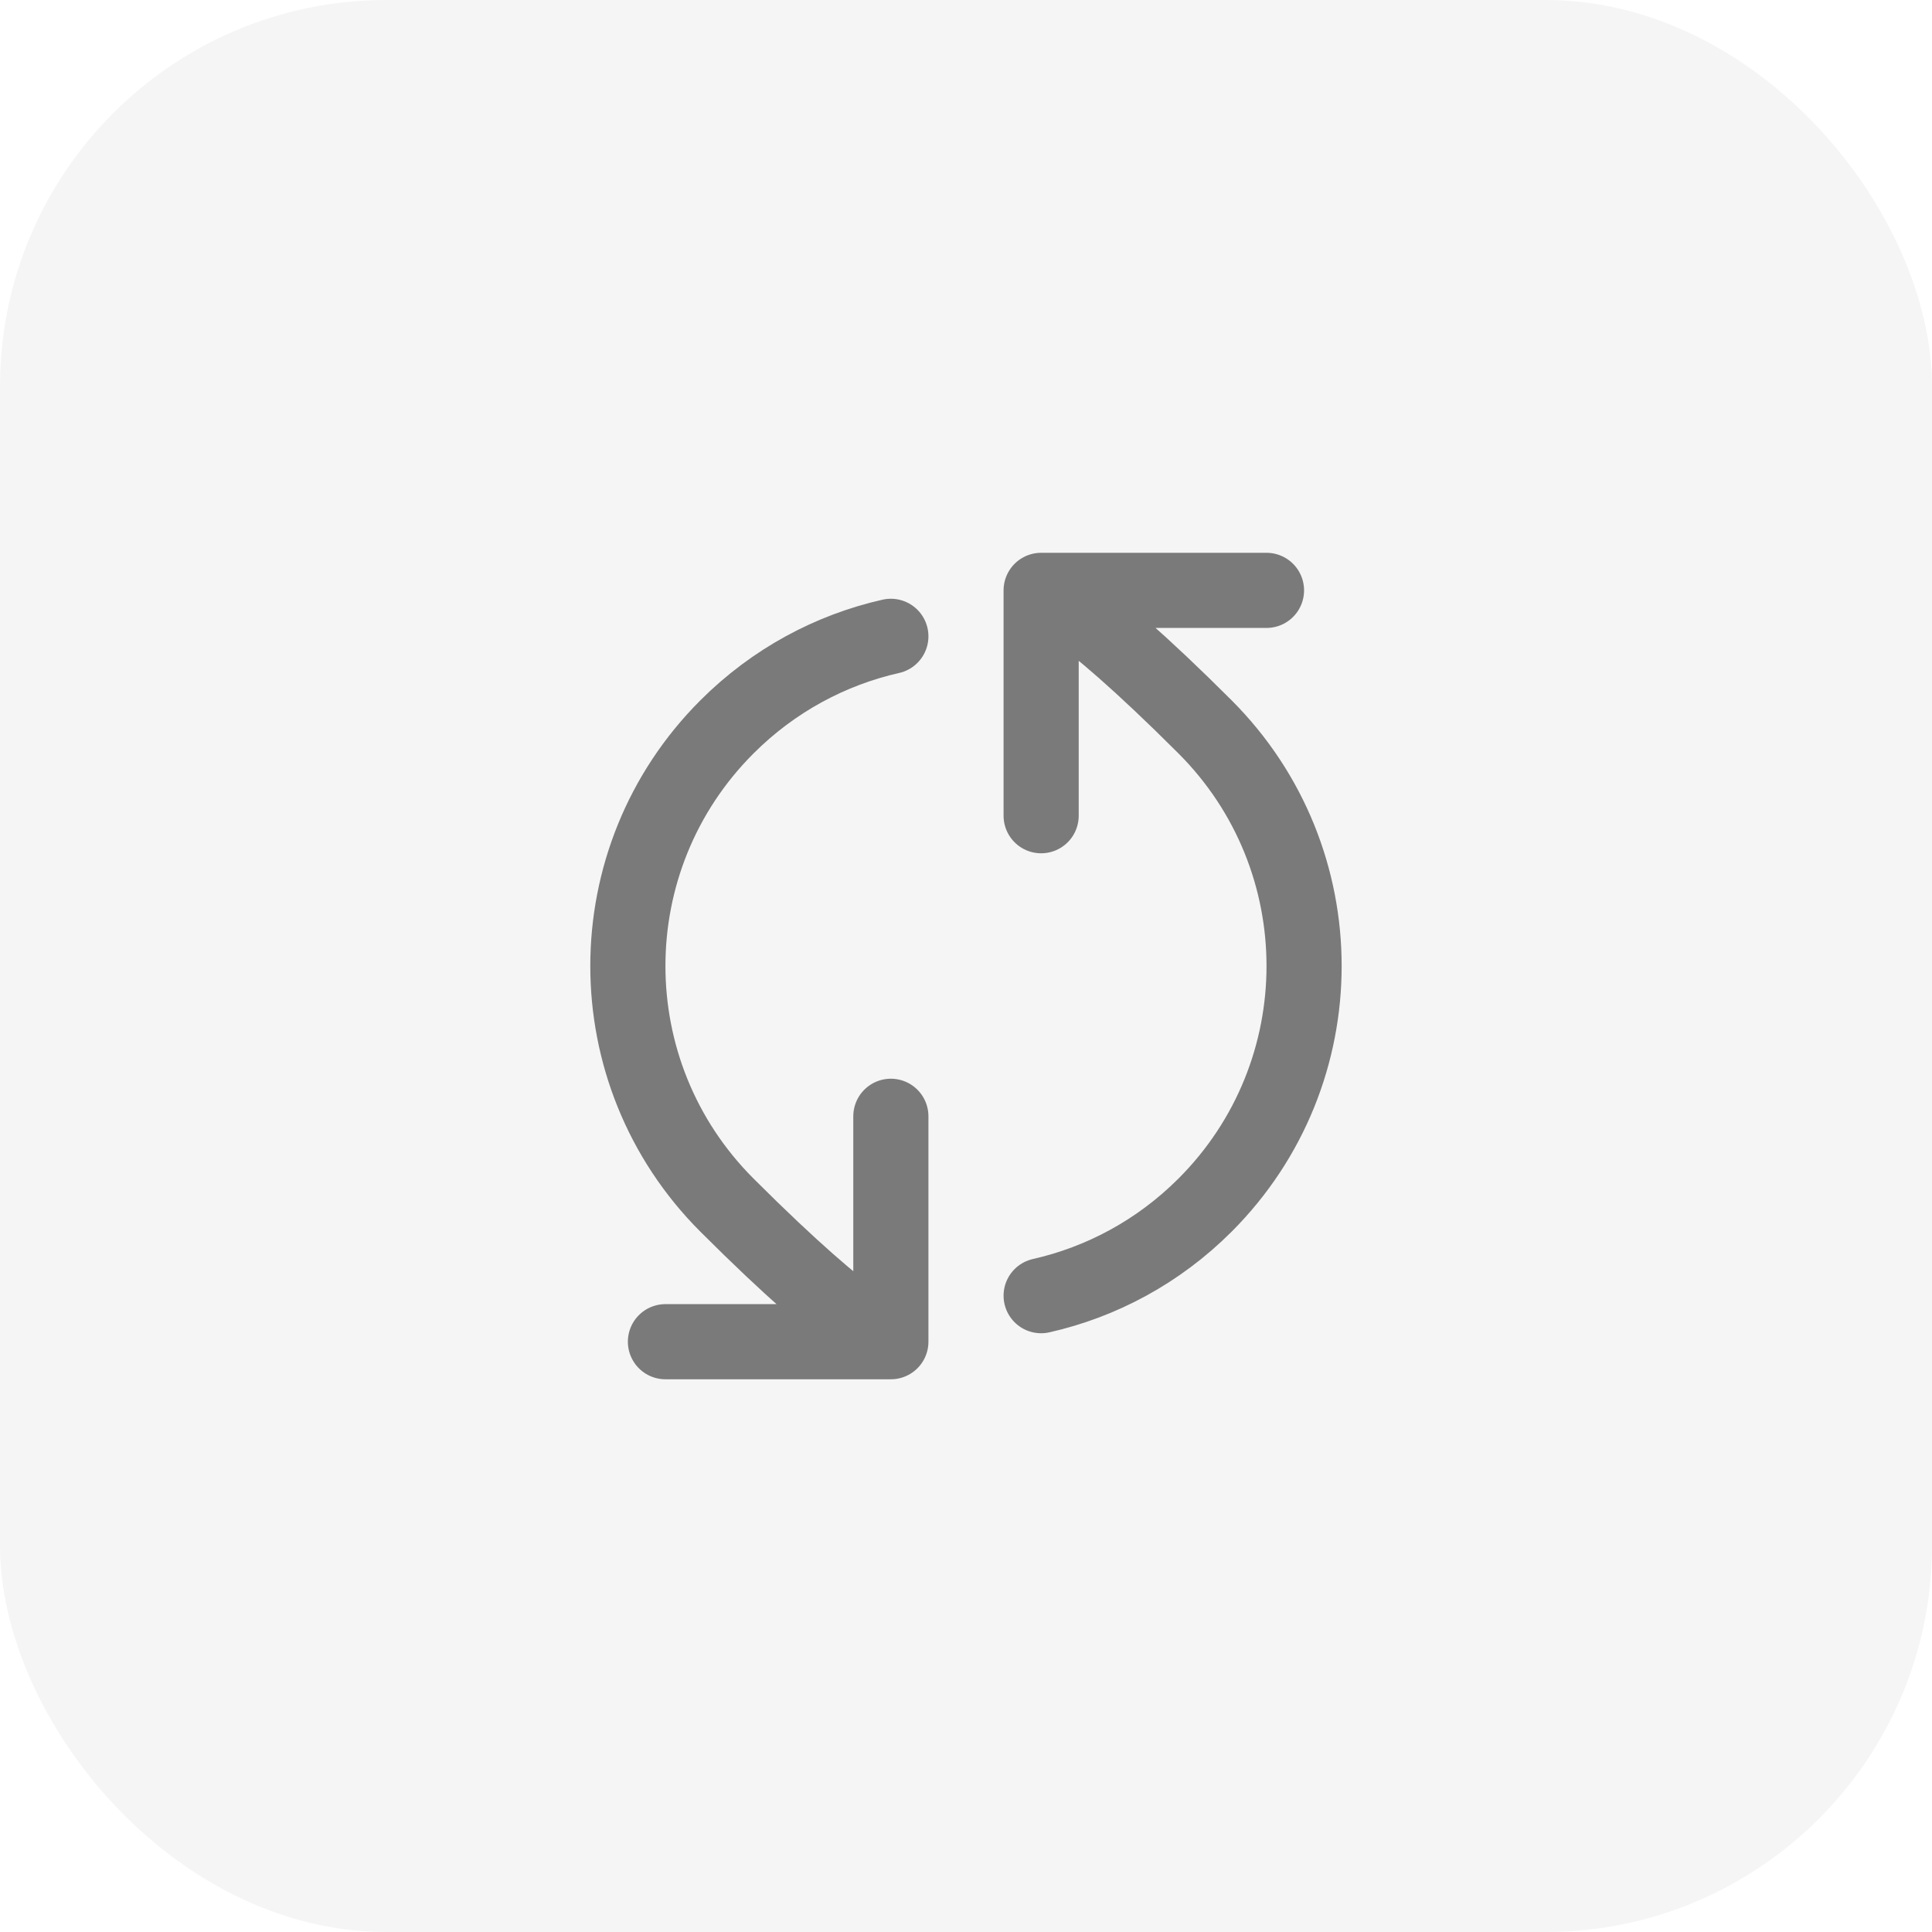
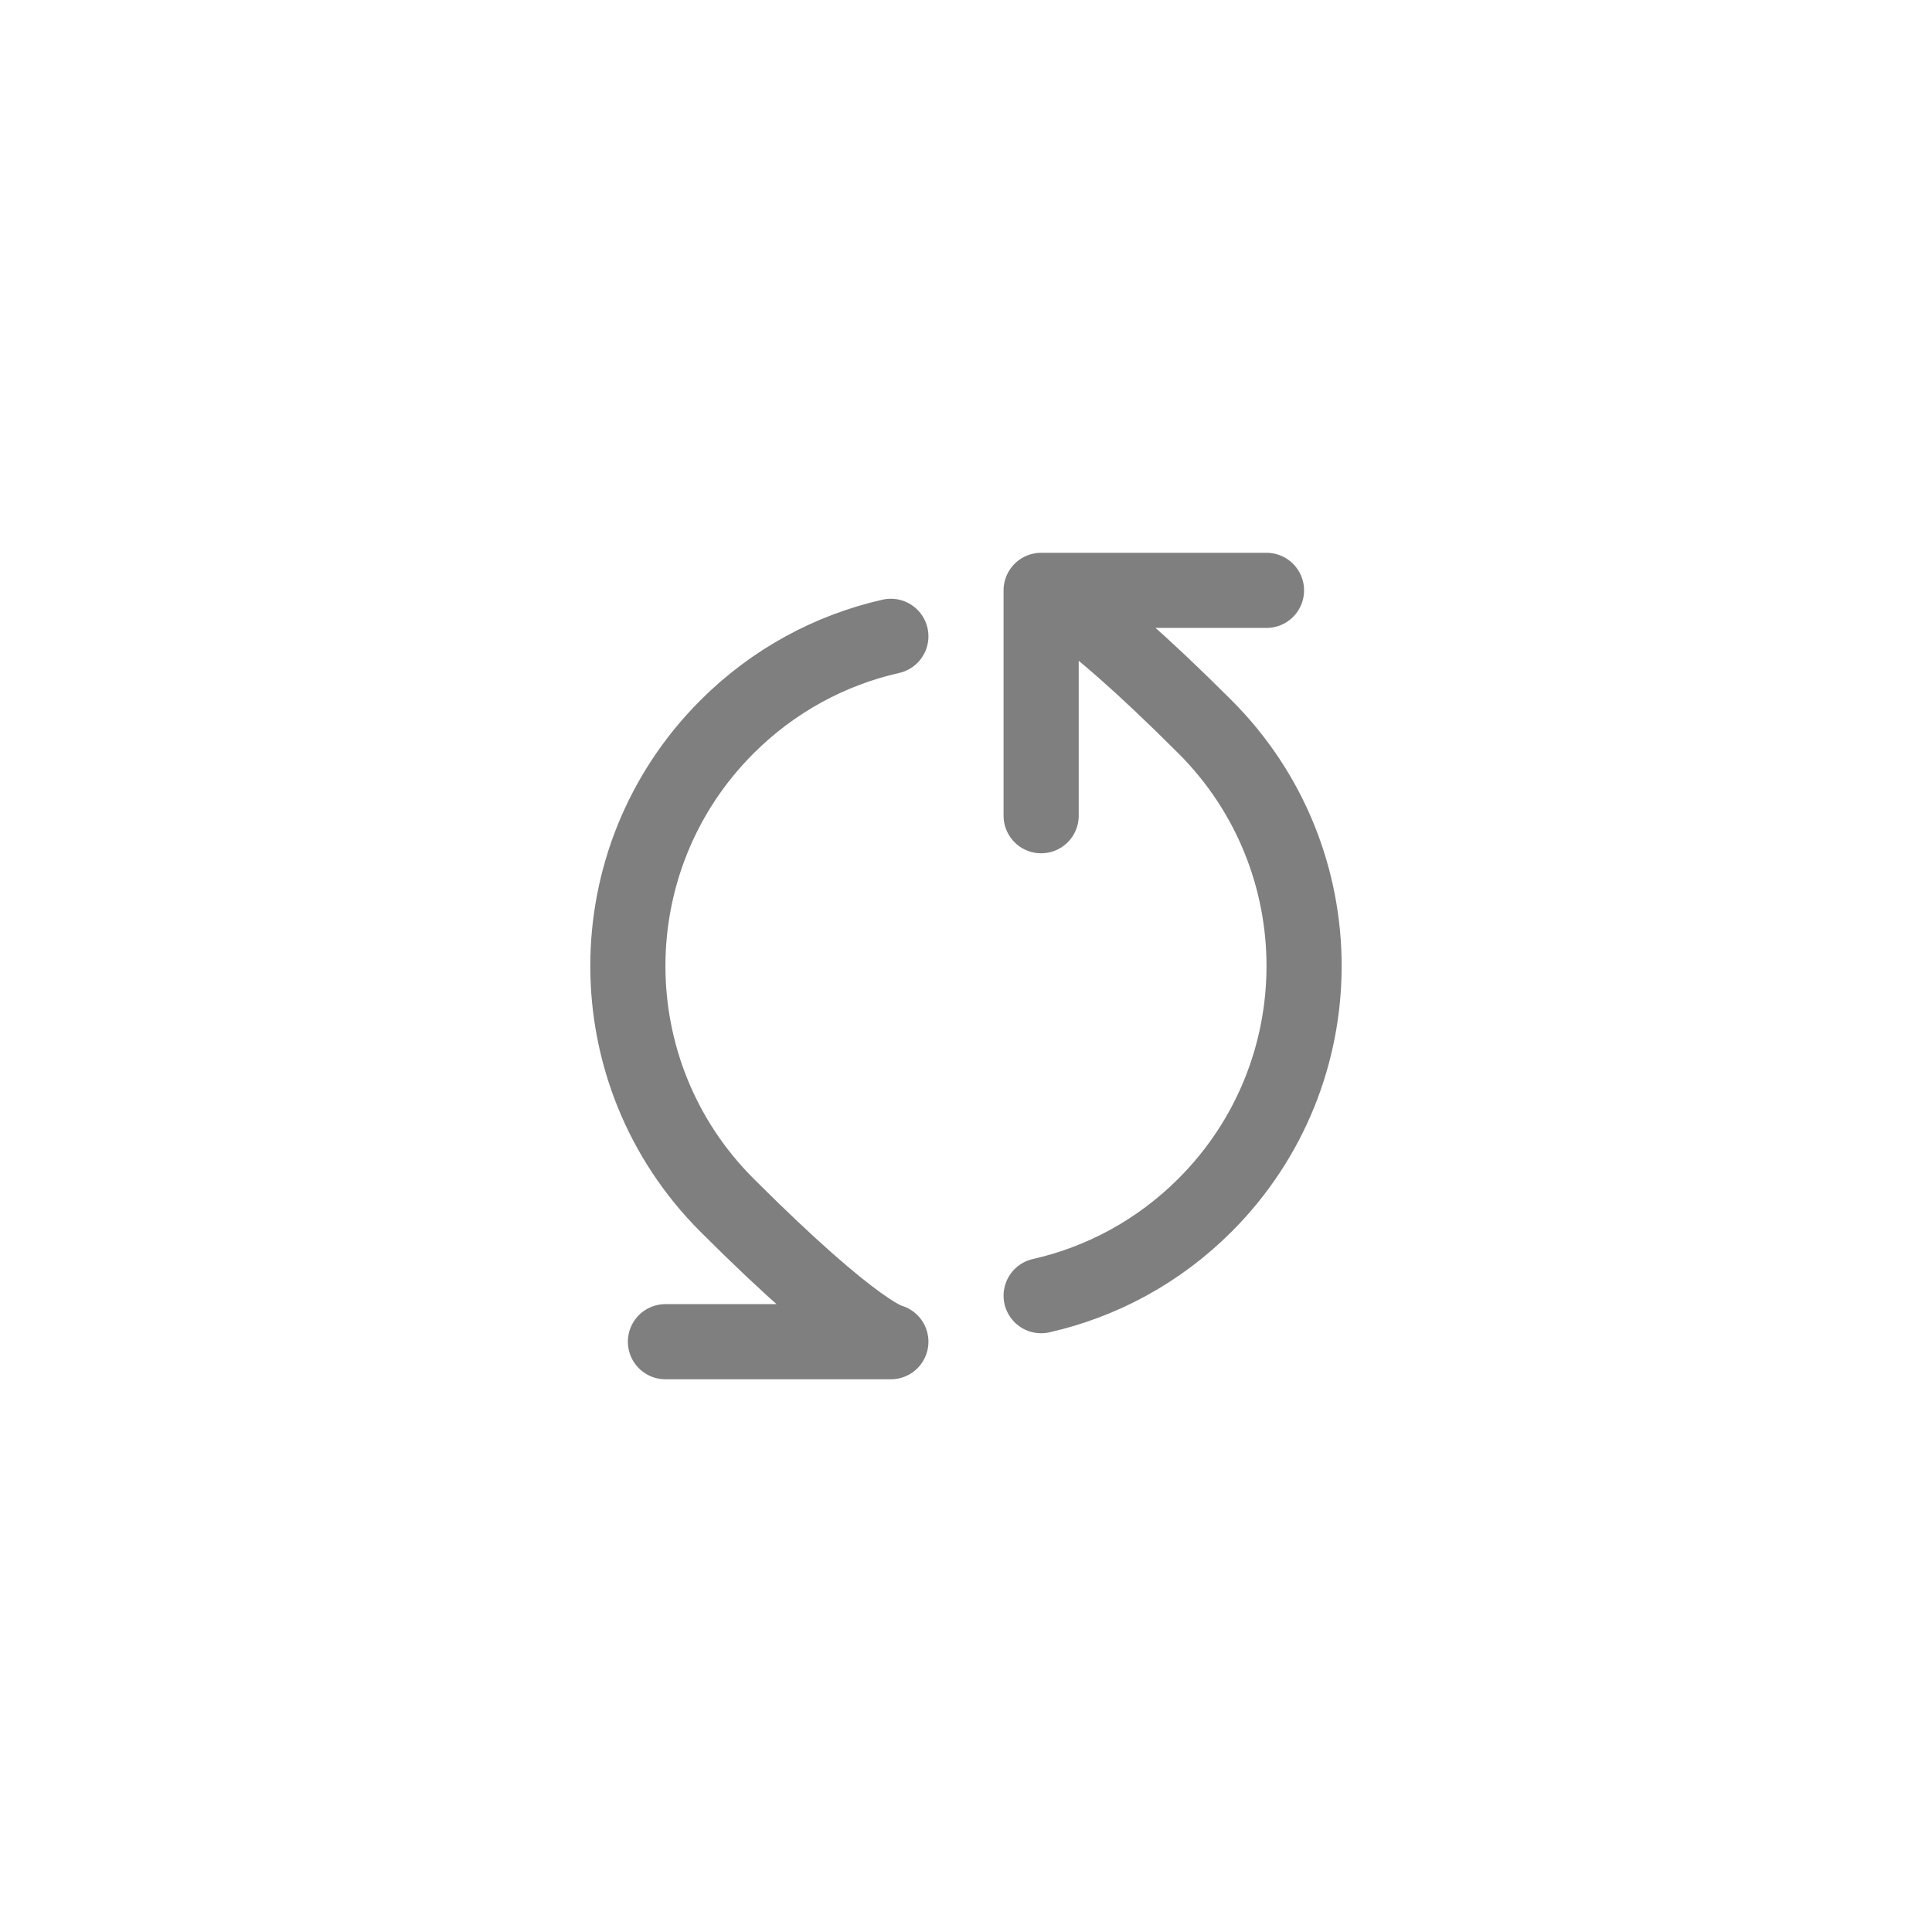
<svg xmlns="http://www.w3.org/2000/svg" fill="none" height="100%" overflow="visible" preserveAspectRatio="none" style="display: block;" viewBox="0 0 28 28" width="100%">
  <g id="Frame 2147225221">
-     <rect fill="black" fill-opacity="0.04" height="28" rx="5.6" width="28" />
    <g id="Frame" opacity="0.5">
-       <path d="M15.089 8.556C15.089 8.556 15.551 8.622 17.465 10.535C19.378 12.449 19.378 15.551 17.465 17.465C16.787 18.143 15.96 18.581 15.089 18.778M15.089 8.556H18.355M15.089 8.556V11.822M12.911 19.445C12.911 19.445 12.449 19.378 10.535 17.465C8.621 15.551 8.621 12.449 10.535 10.535C11.213 9.857 12.04 9.419 12.911 9.222M12.911 19.445L9.644 19.445M12.911 19.445V16.178" id="Vector" stroke="black" stroke-linecap="round" stroke-linejoin="round" stroke-width="1.089" />
+       <path d="M15.089 8.556C15.089 8.556 15.551 8.622 17.465 10.535C19.378 12.449 19.378 15.551 17.465 17.465C16.787 18.143 15.96 18.581 15.089 18.778M15.089 8.556H18.355M15.089 8.556V11.822M12.911 19.445C12.911 19.445 12.449 19.378 10.535 17.465C8.621 15.551 8.621 12.449 10.535 10.535C11.213 9.857 12.04 9.419 12.911 9.222M12.911 19.445L9.644 19.445M12.911 19.445" id="Vector" stroke="black" stroke-linecap="round" stroke-linejoin="round" stroke-width="1.089" />
    </g>
  </g>
</svg>